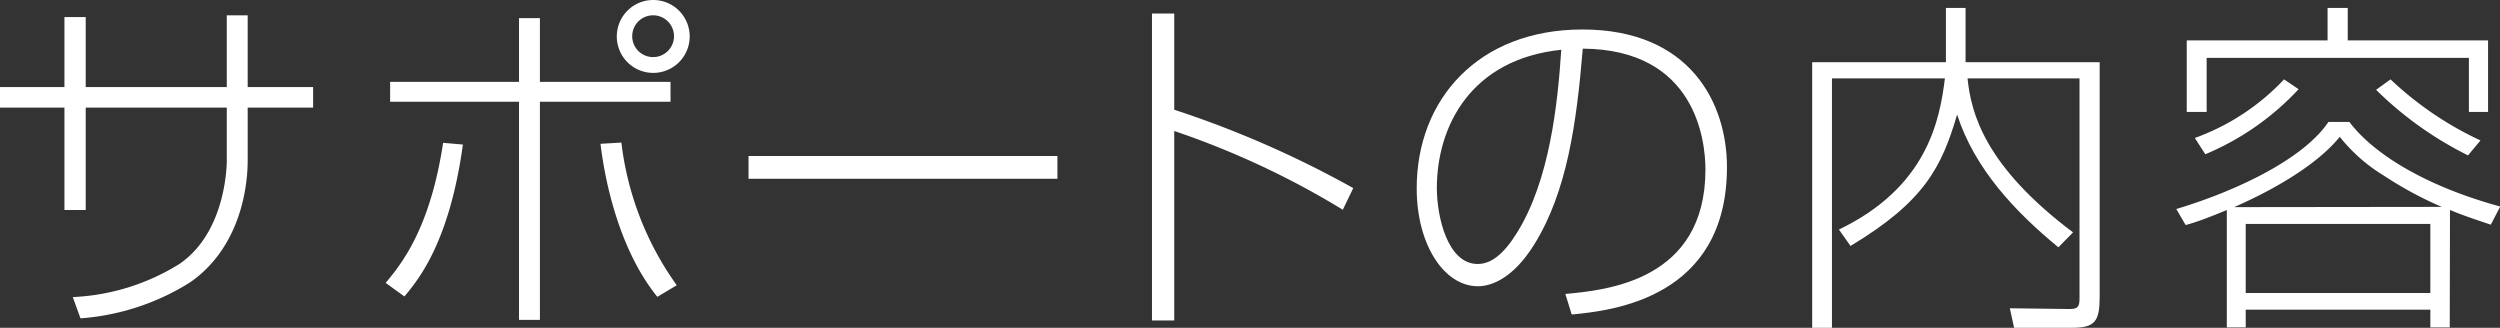
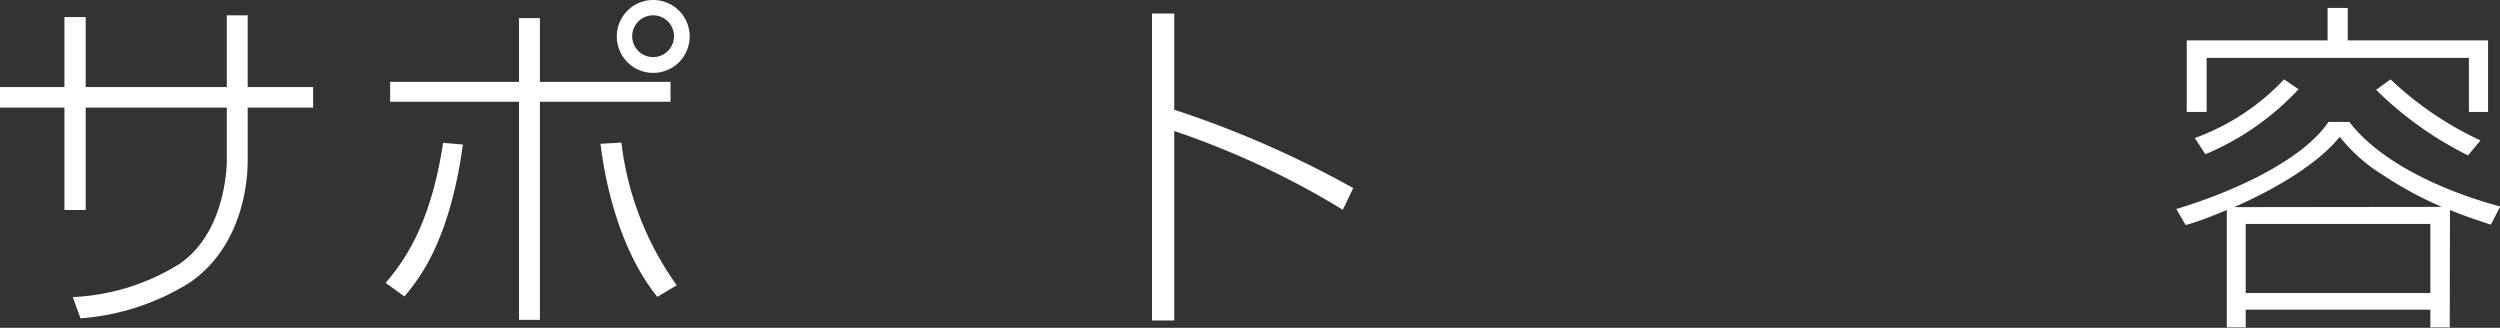
<svg xmlns="http://www.w3.org/2000/svg" viewBox="0 0 200.96 26.35">
  <rect x="0" y="0" width="200.96" height="26.35" fill="#333333" stroke="none" />
  <defs>
    <style>.cls-1{fill:#fff;}</style>
  </defs>
  <g id="レイヤー_2" data-name="レイヤー 2">
    <g id="レイヤー_1-2" data-name="レイヤー 1">
      <path class="cls-1" d="M18.23,1.23h1.68V7h5.26V8.65H19.91v4.23c0,2.77-.9,7.25-4.65,9.83a19.19,19.19,0,0,1-8.79,2.88l-.62-1.71a17.67,17.67,0,0,0,8.6-2.68c3.78-2.61,3.78-8.1,3.78-8.32V8.65H6.89v8.23H5.18V8.65H0V7H5.18V1.37H6.89V7H18.23Z" />
      <path class="cls-1" d="M31,22.74c1.34-1.6,3.58-4.43,4.62-11.26l1.59.14c-1.09,7.92-3.61,10.89-4.7,12.21ZM43.4,1.46V6.58H53.9v1.6H43.4V25.71H41.72V8.18H31.36V6.58H41.72V1.46Zm6.55,10A24.62,24.62,0,0,0,54.4,22.93l-1.56.93c-2.72-3.34-4.09-8.32-4.57-12.3Zm5.49-8.51A2.93,2.93,0,1,1,52.5,0,2.93,2.93,0,0,1,55.44,2.91Zm-4.62,0A1.68,1.68,0,1,0,52.5,1.23,1.68,1.68,0,0,0,50.82,2.91Z" />
-       <path class="cls-1" d="M85,12.54v1.83H60.17V12.54Z" />
      <path class="cls-1" d="M94.39,1.09V8.82a81.73,81.73,0,0,1,14.39,6.3l-.84,1.74a67.53,67.53,0,0,0-13.55-6.33V25.76H92.6V1.09Z" />
-       <path class="cls-1" d="M125.83,23.63c3.31-.31,11.26-1.06,11.26-10,0-2.35-.79-9.66-9.86-9.72-.5,6-1.26,11.51-3.92,15.77-1.73,2.77-3.5,3.33-4.51,3.33-2.71,0-4.92-3.33-4.92-7.87,0-7.2,5-12.77,13.32-12.77,8.68,0,11.62,5.94,11.62,11.06,0,10.5-9.15,11.54-12.48,11.85ZM115.5,15.12c0,2.32.87,6.1,3.28,6.1,1.06,0,2.07-.75,3.16-2.51C124.57,14.5,125.22,8.32,125.5,4,118.22,4.76,115.5,10.16,115.5,15.12Z" />
-       <path class="cls-1" d="M158,.64V5h10.78V23.83c0,2-.36,2.52-2.24,2.52H161.9l-.34-1.57,4.79.06c.67,0,.81-.17.81-.87V6.3h-9c.28,2.83,1.42,7.08,8.48,12.38l-1.18,1.2c-3.5-2.88-6.72-6.3-8.14-10.67-1.24,4.23-2.64,7-8.57,10.56l-.93-1.32c7.06-3.39,8.1-8.73,8.52-12.15h-9.08V26.35h-1.59V5h10.75V.64Z" />
      <path class="cls-1" d="M196.92,26.32h-1.56V24.89H180.52v1.43H179V16.88c-1.4.59-2.52,1-3.31,1.21l-.75-1.29c4.78-1.43,10.22-4,12.23-7h1.68c2.16,2.85,6.67,5.32,12.13,6.8l-.76,1.46c-1-.34-2-.65-3.28-1.18ZM188.72.64V3.25H200V9h-1.54V4.65H177.38V9h-1.6V3.25H187.1V.64ZM176.43,11.09a18.35,18.35,0,0,0,7.17-4.71l1.17.79a21.59,21.59,0,0,1-7.5,5.23Zm19.85,5.54a29.48,29.48,0,0,1-4.62-2.49A13.46,13.46,0,0,1,188.08,11c-2.44,3-7.48,5.2-8.49,5.65ZM195.36,18H180.52v5.55h14.84Zm-3.2-11.62a27.15,27.15,0,0,0,7.23,4.91l-1,1.2A28.68,28.68,0,0,1,191,7.22Z" />
    </g>
  </g>
</svg>